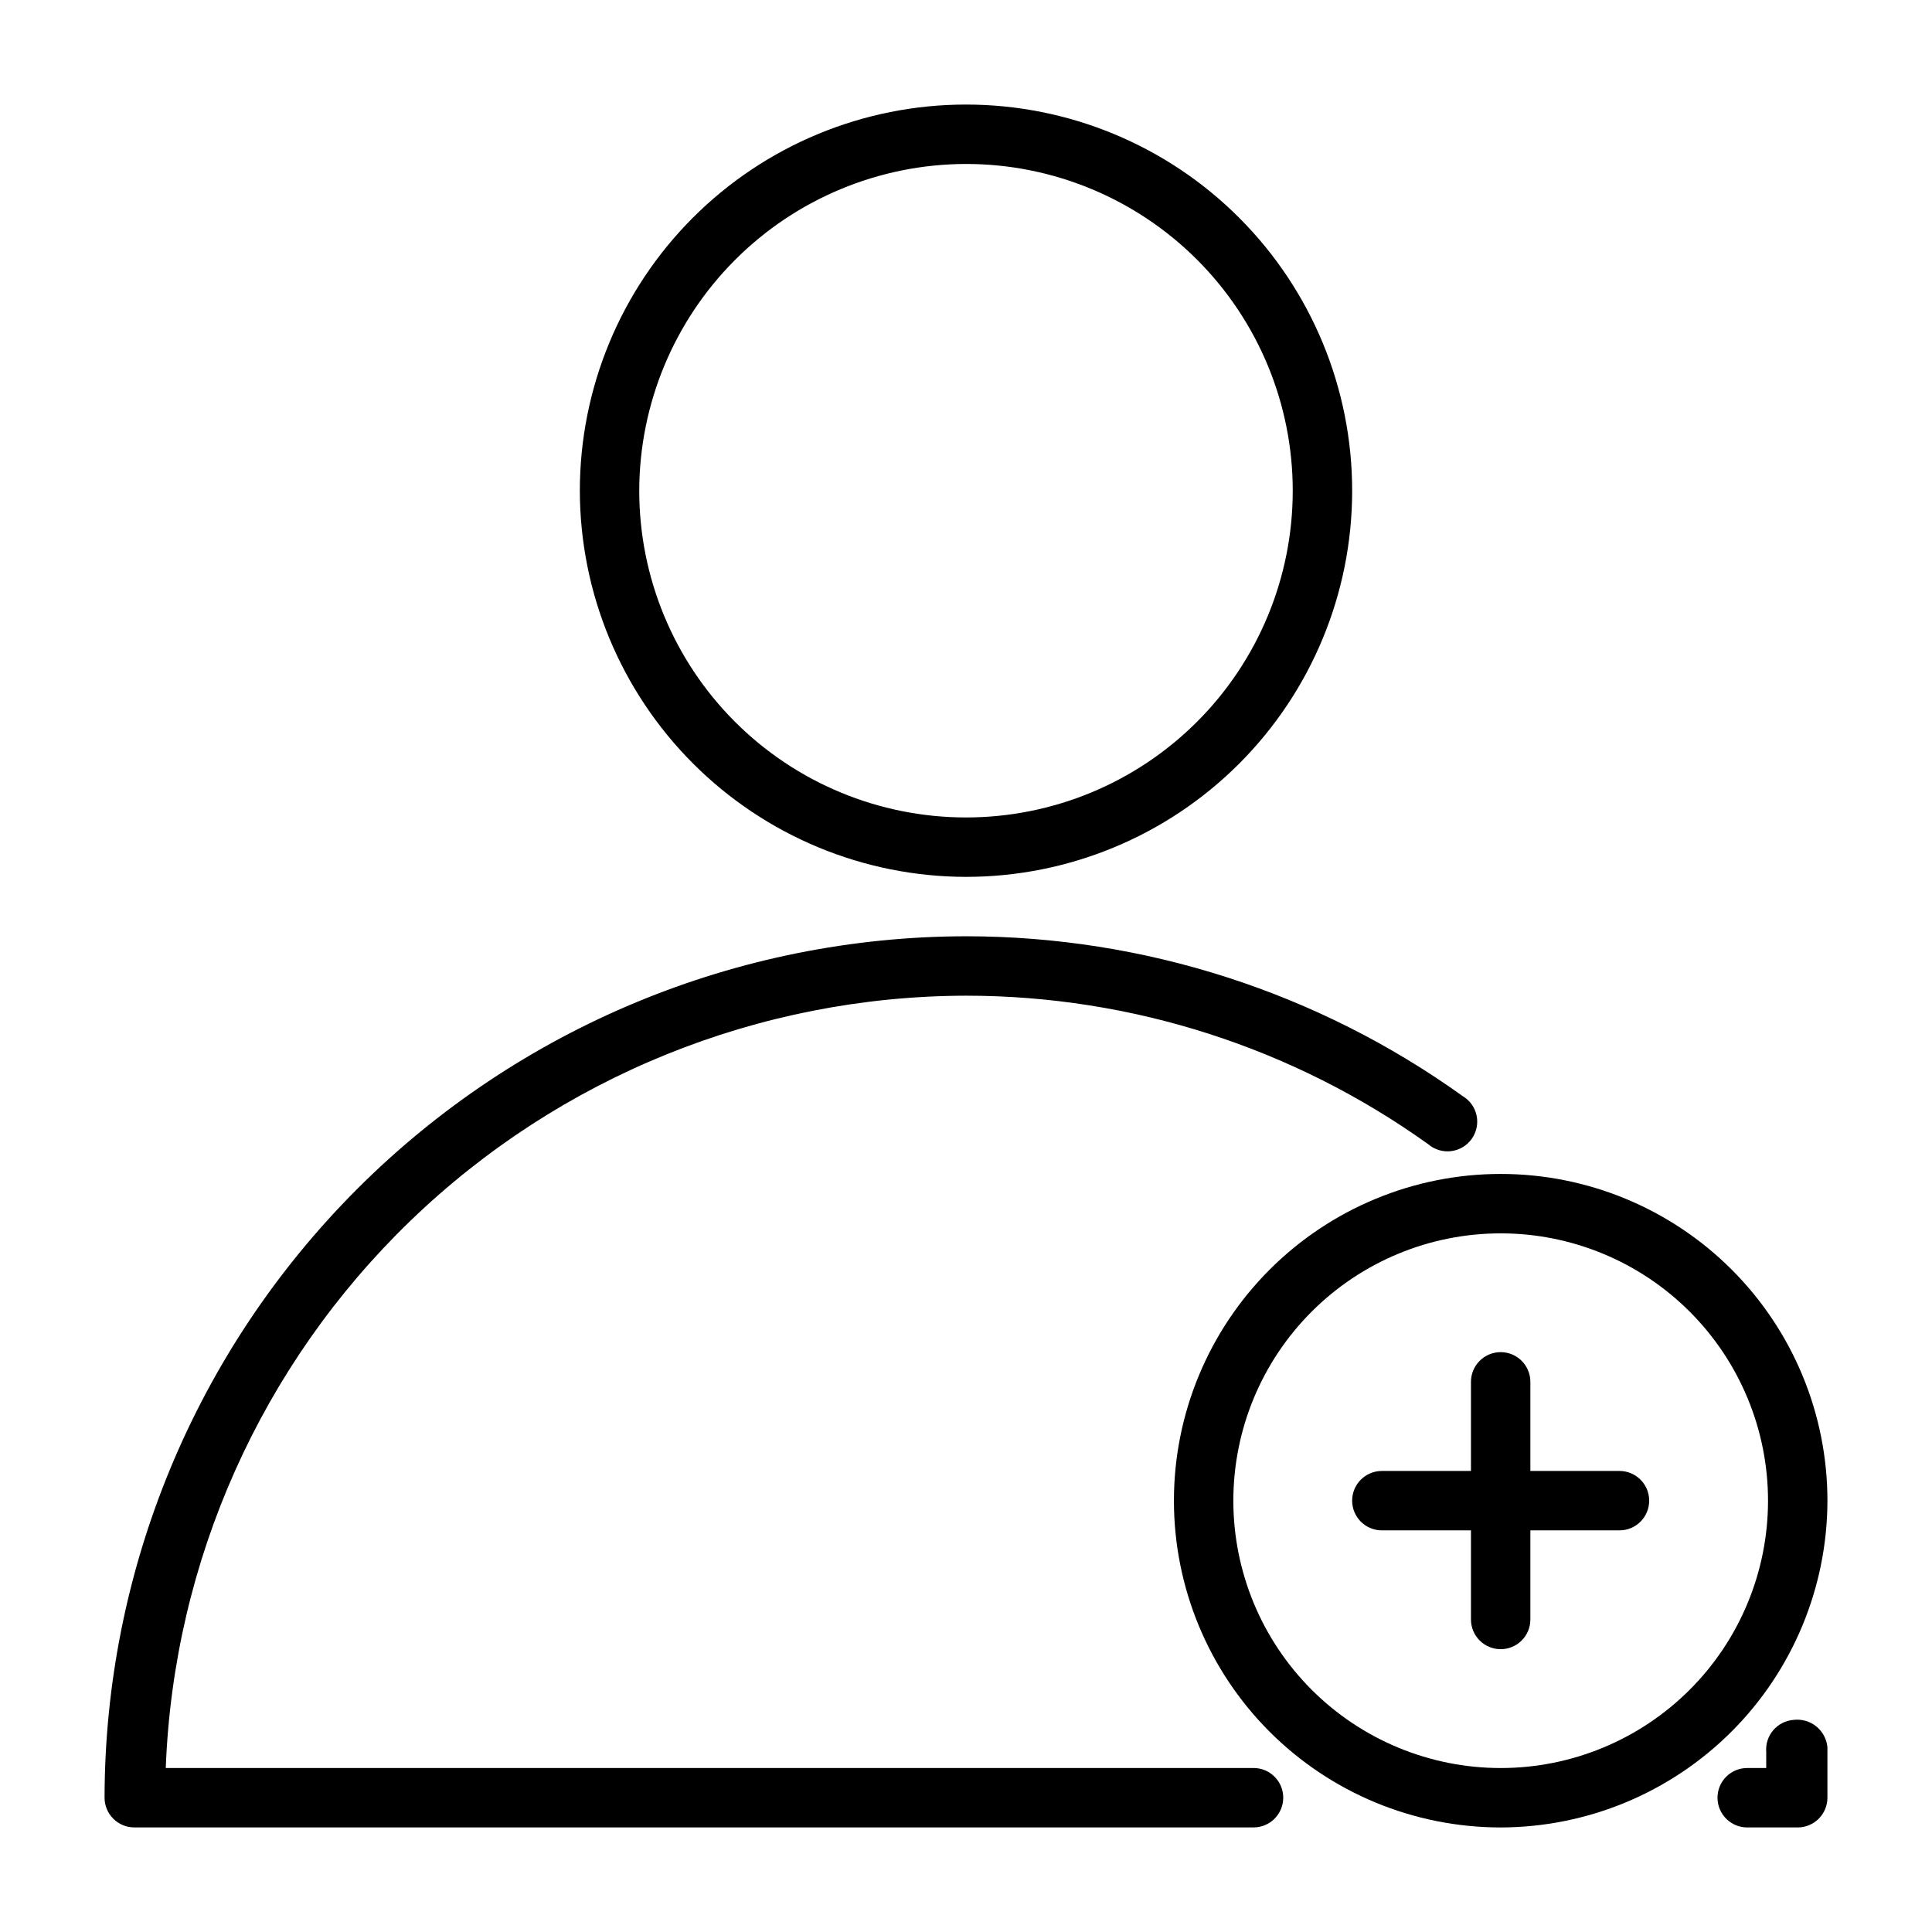
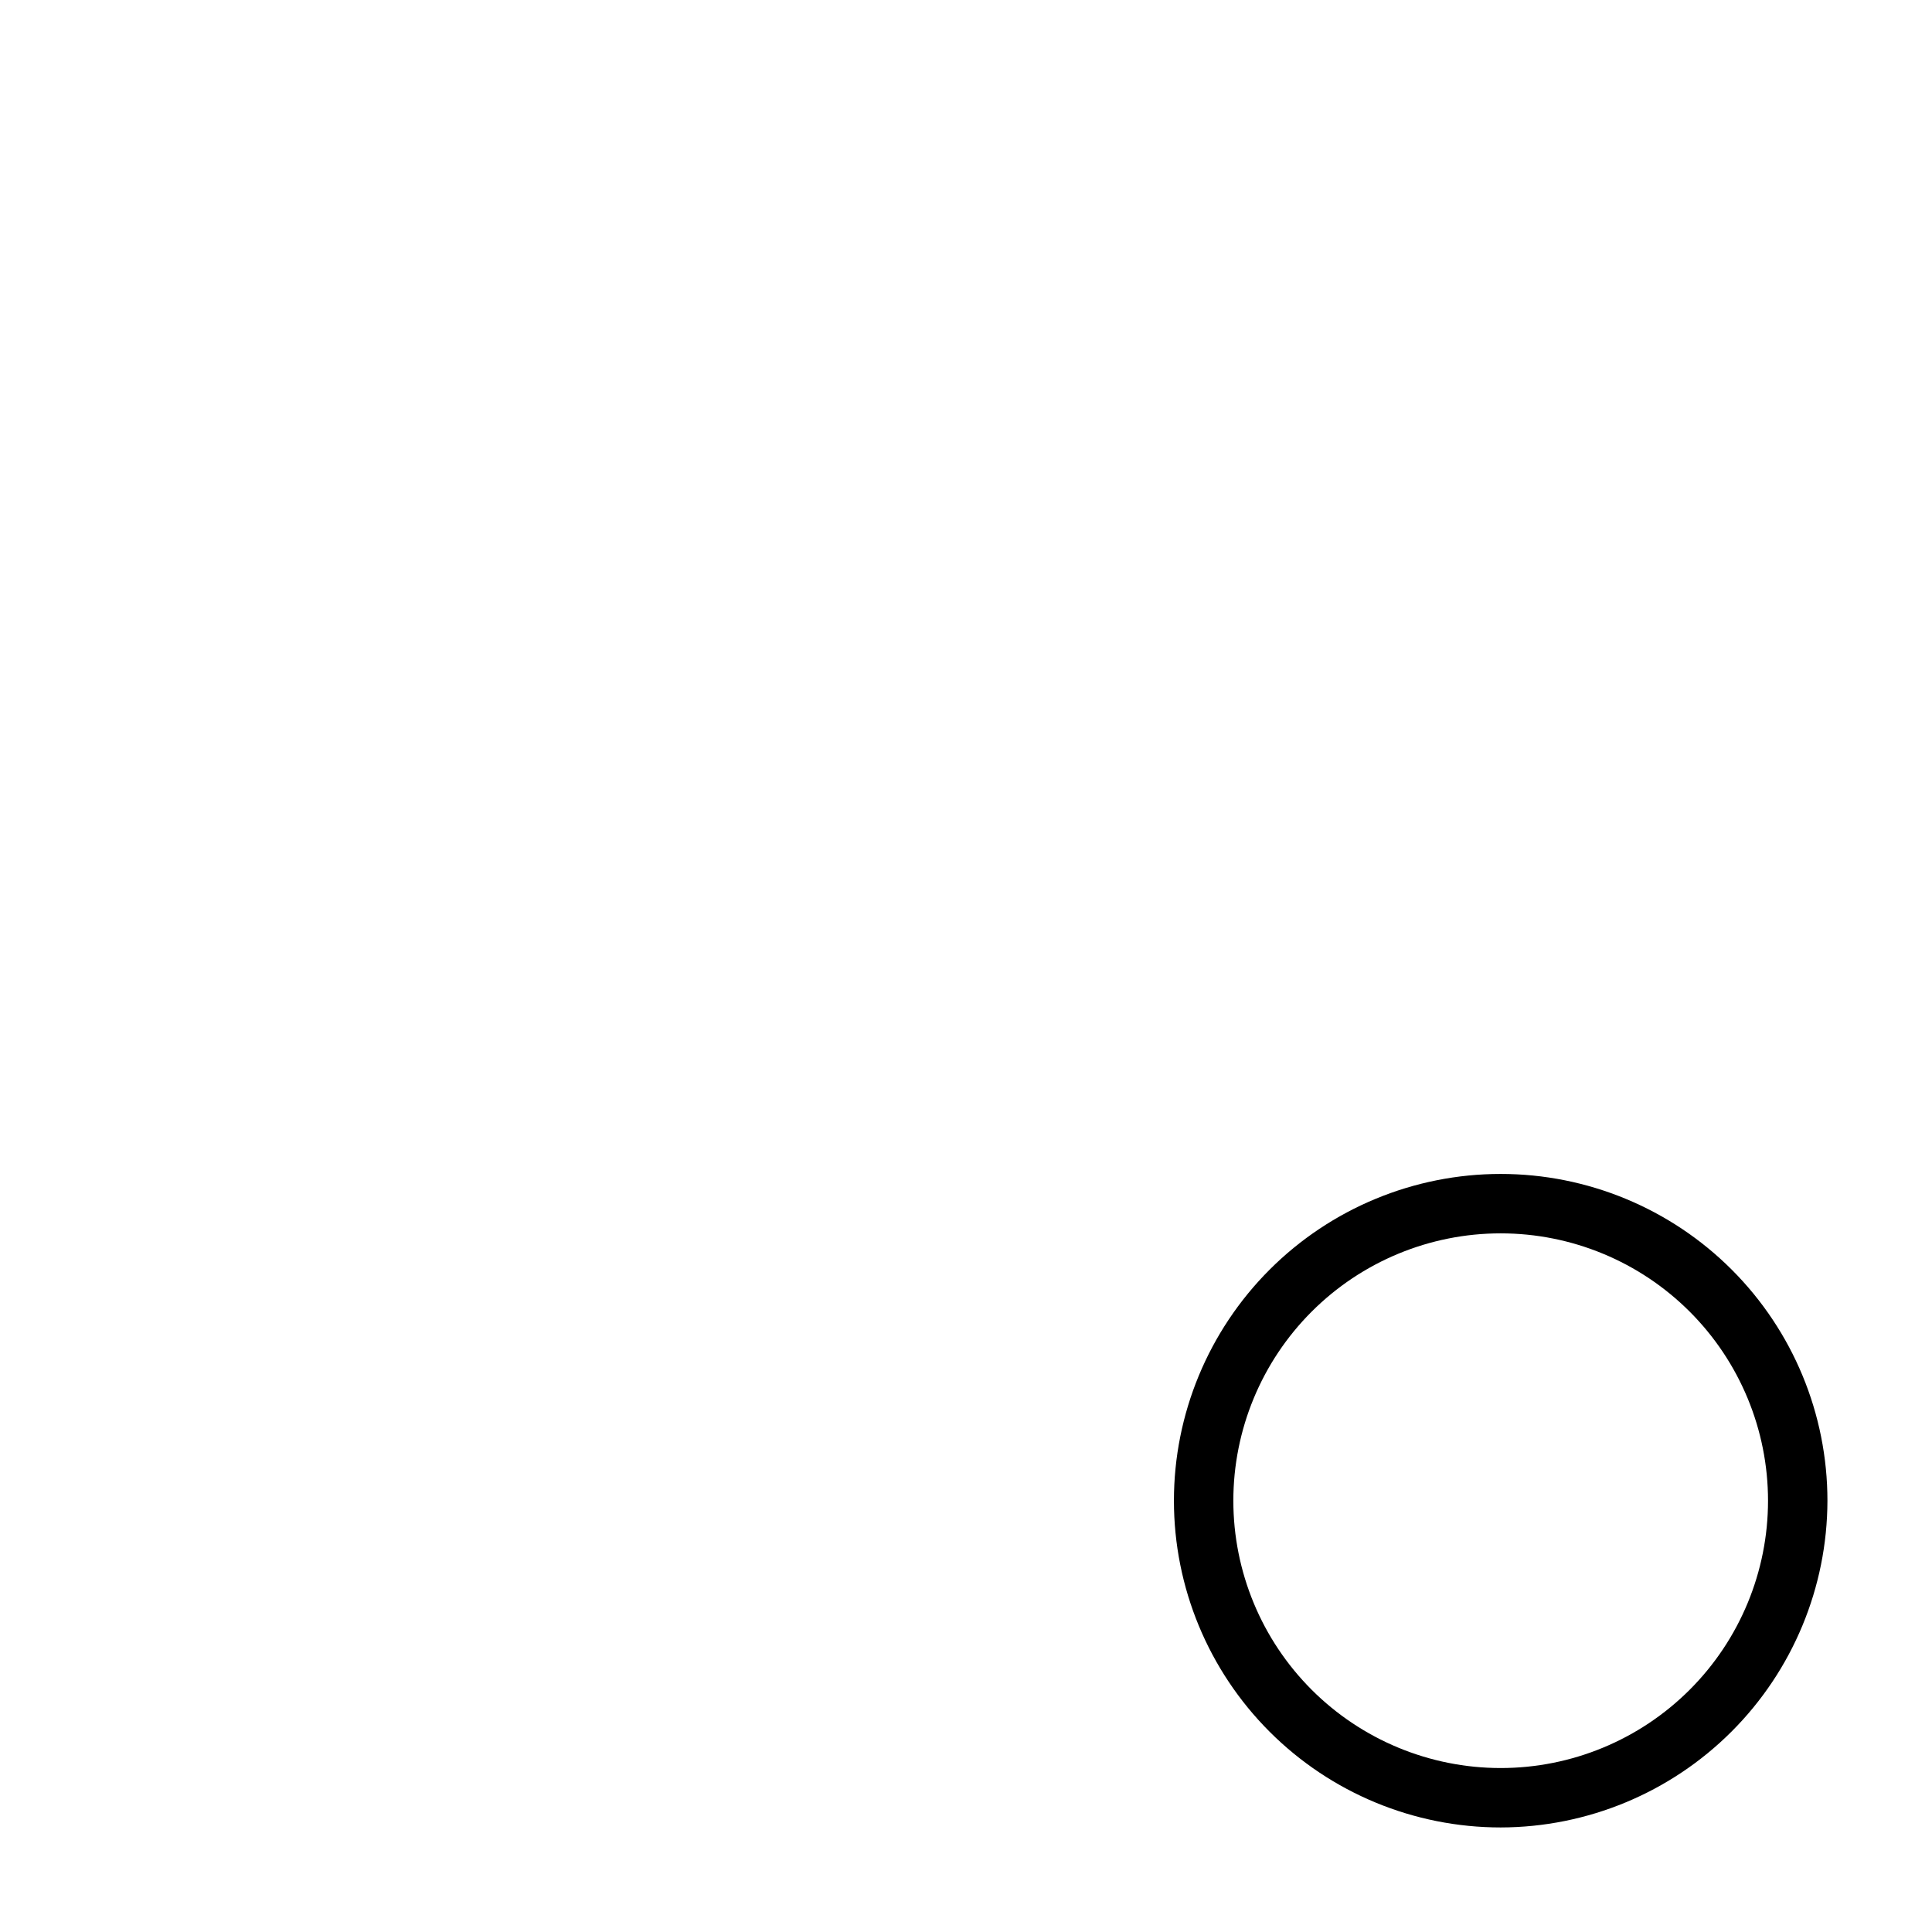
<svg xmlns="http://www.w3.org/2000/svg" fill="#000000" width="800px" height="800px" version="1.1" viewBox="144 144 512 512">
  <g>
-     <path d="m400 376.38c27.141 0 53.168-10.781 72.359-29.973 19.195-19.191 29.977-45.223 29.977-72.363s-10.781-53.172-29.977-72.363c-19.191-19.191-45.219-29.973-72.359-29.973-27.145 0-53.172 10.781-72.363 29.973-19.191 19.191-29.973 45.223-29.973 72.363 0.039 27.129 10.836 53.133 30.02 72.316 19.18 19.184 45.188 29.977 72.316 30.02zm0-188.93c22.965 0 44.988 9.125 61.227 25.363 16.242 16.238 25.363 38.266 25.363 61.23s-9.121 44.988-25.363 61.23c-16.238 16.238-38.262 25.359-61.227 25.359-22.969 0-44.992-9.121-61.23-25.359-16.238-16.242-25.363-38.266-25.363-61.23 0.043-22.953 9.18-44.953 25.41-61.184 16.227-16.23 38.23-25.367 61.184-25.41z" />
    <path d="m628.29 541.7c0-22.965-9.125-44.992-25.363-61.23-16.238-16.238-38.266-25.363-61.23-25.363-22.965 0-44.992 9.125-61.23 25.363-16.238 16.238-25.363 38.266-25.363 61.23 0 22.965 9.125 44.992 25.363 61.23 16.238 16.238 38.266 25.363 61.23 25.363 22.953-0.043 44.953-9.18 61.184-25.41 16.23-16.23 25.367-38.23 25.41-61.184zm-86.594 70.848c-18.789 0-36.812-7.465-50.098-20.75-13.285-13.289-20.75-31.309-20.75-50.098 0-18.789 7.465-36.812 20.75-50.098s31.309-20.75 50.098-20.75c18.789 0 36.809 7.465 50.098 20.75 13.285 13.285 20.75 31.309 20.75 50.098 0 18.789-7.465 36.809-20.75 50.098-13.289 13.285-31.309 20.75-50.098 20.75z" />
-     <path d="m619.31 599.79c-2.09 0.16-4.031 1.148-5.391 2.746-1.359 1.594-2.023 3.668-1.852 5.758v4.25h-5.039c-4.348 0-7.871 3.523-7.871 7.871 0 4.348 3.523 7.875 7.871 7.875h13.383c2.09 0 4.09-0.832 5.566-2.309 1.477-1.477 2.309-3.477 2.309-5.566v-13.383c-0.199-2.164-1.266-4.156-2.957-5.519-1.691-1.363-3.863-1.984-6.019-1.723z" />
-     <path d="m476.2 612.54h-288.27c2.074-54.898 25.309-106.87 64.84-145.02 39.535-38.152 92.293-59.531 147.23-59.652 43.938 0.004 86.77 13.77 122.49 39.359 1.676 1.434 3.875 2.102 6.066 1.836 2.191-0.266 4.168-1.438 5.453-3.231 1.285-1.797 1.758-4.047 1.305-6.207-0.457-2.156-1.797-4.027-3.695-5.152-38.367-27.523-84.398-42.336-131.62-42.352-60.523 0.086-118.54 24.164-161.33 66.957-42.797 42.797-66.875 100.81-66.957 161.33 0 2.09 0.828 4.09 2.305 5.566 1.477 1.477 3.477 2.309 5.566 2.309h296.62c4.348 0 7.871-3.527 7.871-7.875 0-4.348-3.523-7.871-7.871-7.871z" />
-     <path d="m573.18 533.82h-23.617v-23.617c0-4.348-3.523-7.871-7.871-7.871-4.348 0-7.871 3.523-7.871 7.871v23.617h-23.617c-4.348 0-7.871 3.523-7.871 7.871 0 4.348 3.523 7.871 7.871 7.871h23.617v23.617c0 4.348 3.523 7.871 7.871 7.871 4.348 0 7.871-3.523 7.871-7.871v-23.617h23.617c4.348 0 7.871-3.523 7.871-7.871 0-4.348-3.523-7.871-7.871-7.871z" />
  </g>
</svg>